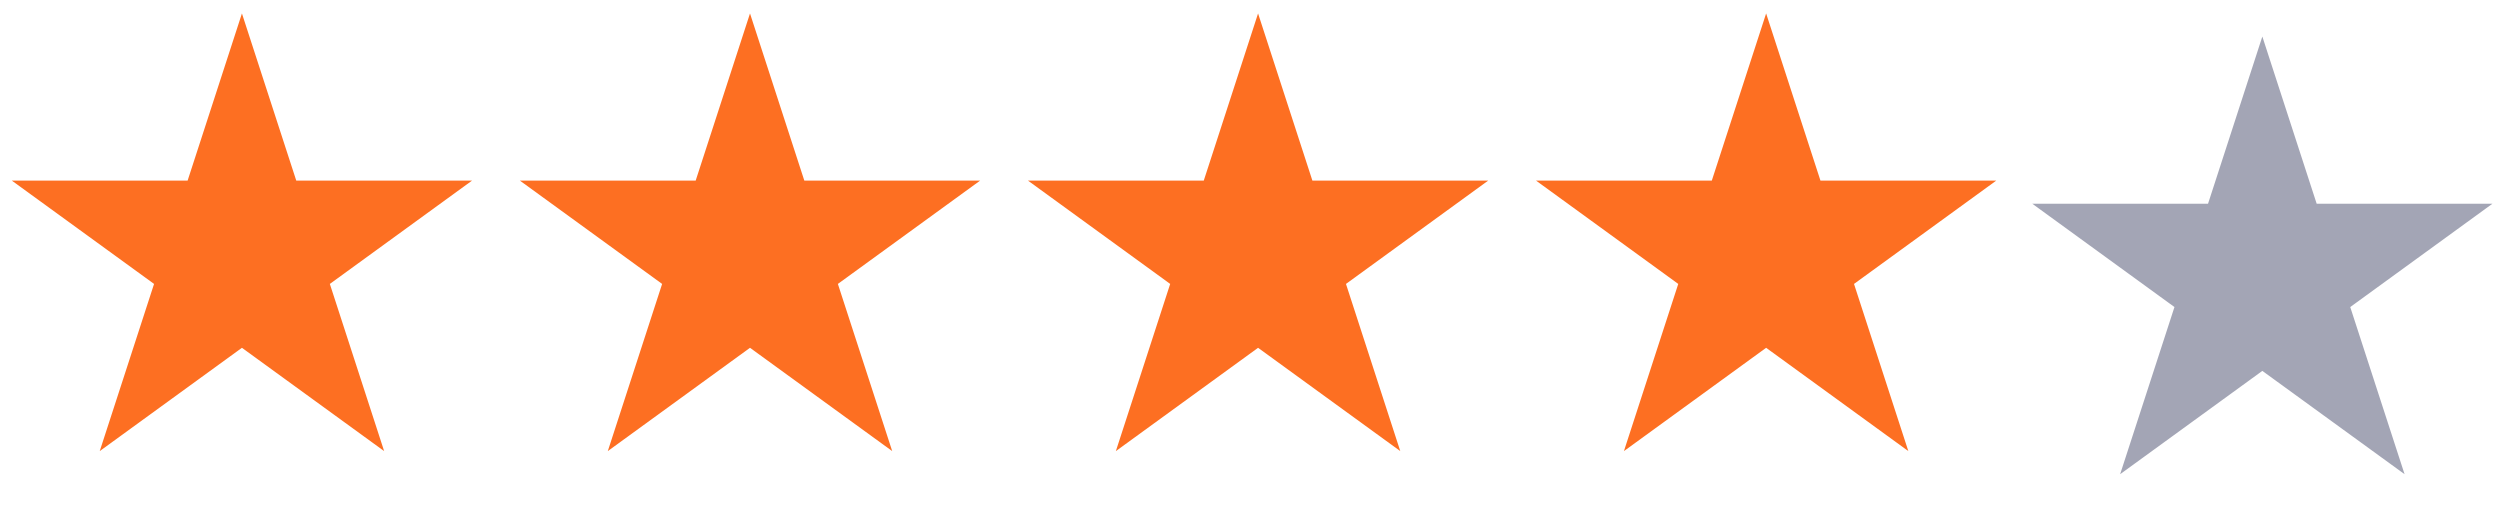
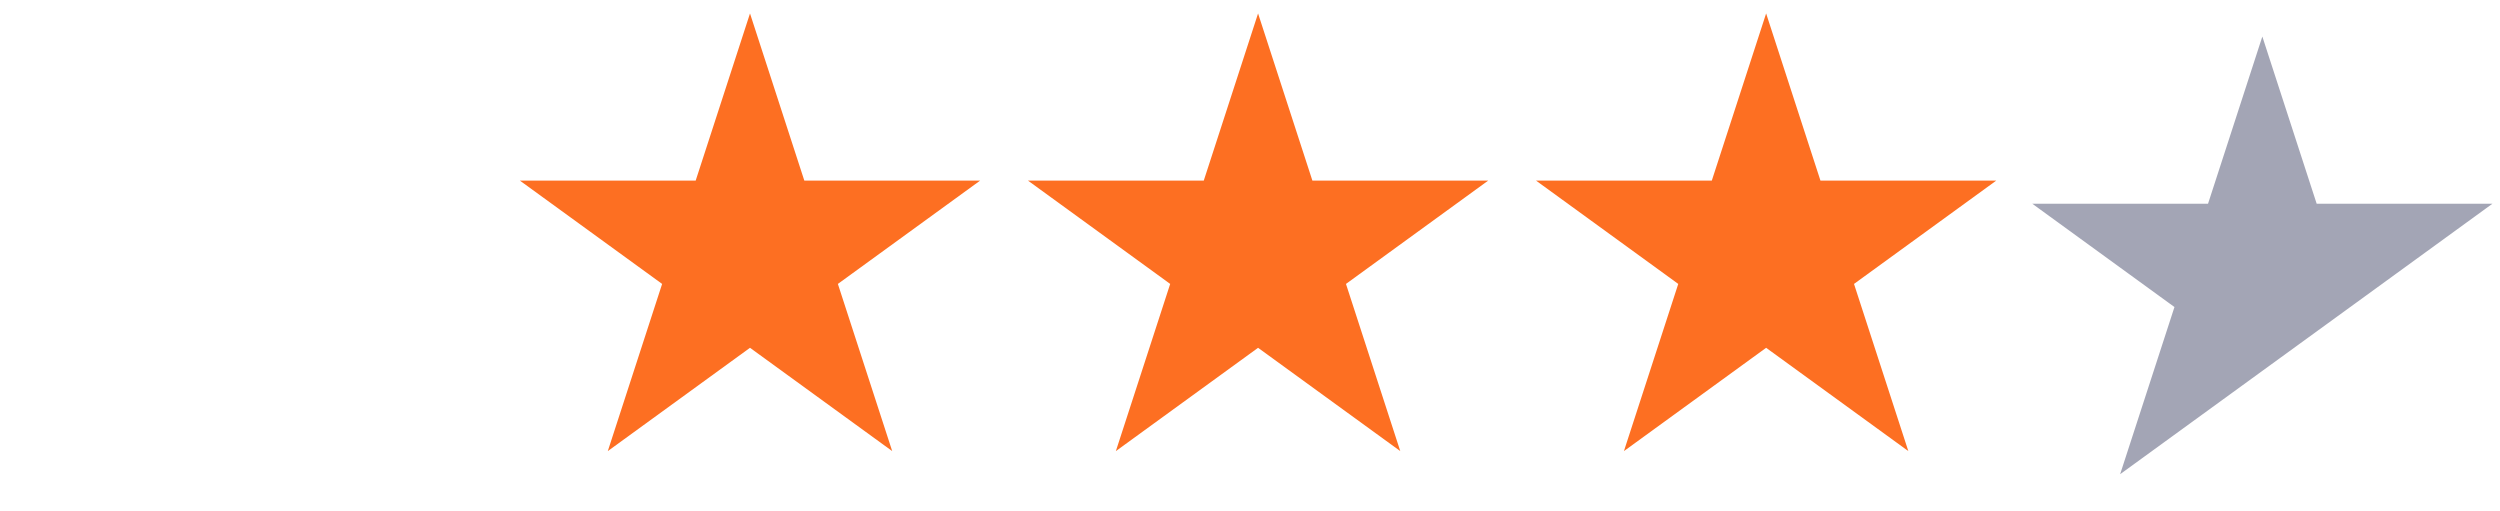
<svg xmlns="http://www.w3.org/2000/svg" width="93" height="19" viewBox="0 0 93 19" fill="none">
-   <path d="M9 0.5L11.021 6.719H17.559L12.27 10.562L14.29 16.781L9 12.938L3.71 16.781L5.731 10.562L0.44 6.719H6.979L9 0.5Z" fill="#FD6F22" />
  <path d="M27.9 0.5L29.921 6.719H36.46L31.169 10.562L33.19 16.781L27.9 12.938L22.61 16.781L24.631 10.562L19.34 6.719H25.879L27.9 0.5Z" fill="#FD6F22" />
  <path d="M46.8 0.5L48.821 6.719H55.36L50.07 10.562L52.09 16.781L46.8 12.938L41.51 16.781L43.531 10.562L38.241 6.719H44.78L46.8 0.5Z" fill="#FD6F22" />
  <path d="M65.7 0.5L67.721 6.719H74.26L68.969 10.562L70.99 16.781L65.7 12.938L60.41 16.781L62.431 10.562L57.141 6.719H63.679L65.7 0.5Z" fill="#FD6F22" />
-   <path d="M84.159 1.359L82.139 7.578H75.6L80.89 11.422L78.869 17.64L84.159 13.797L89.45 17.64L87.429 11.422L92.719 7.578H86.18L84.159 1.359Z" fill="#A3A5B5" />
+   <path d="M84.159 1.359L82.139 7.578H75.6L80.89 11.422L78.869 17.64L84.159 13.797L87.429 11.422L92.719 7.578H86.18L84.159 1.359Z" fill="#A3A5B5" />
</svg>